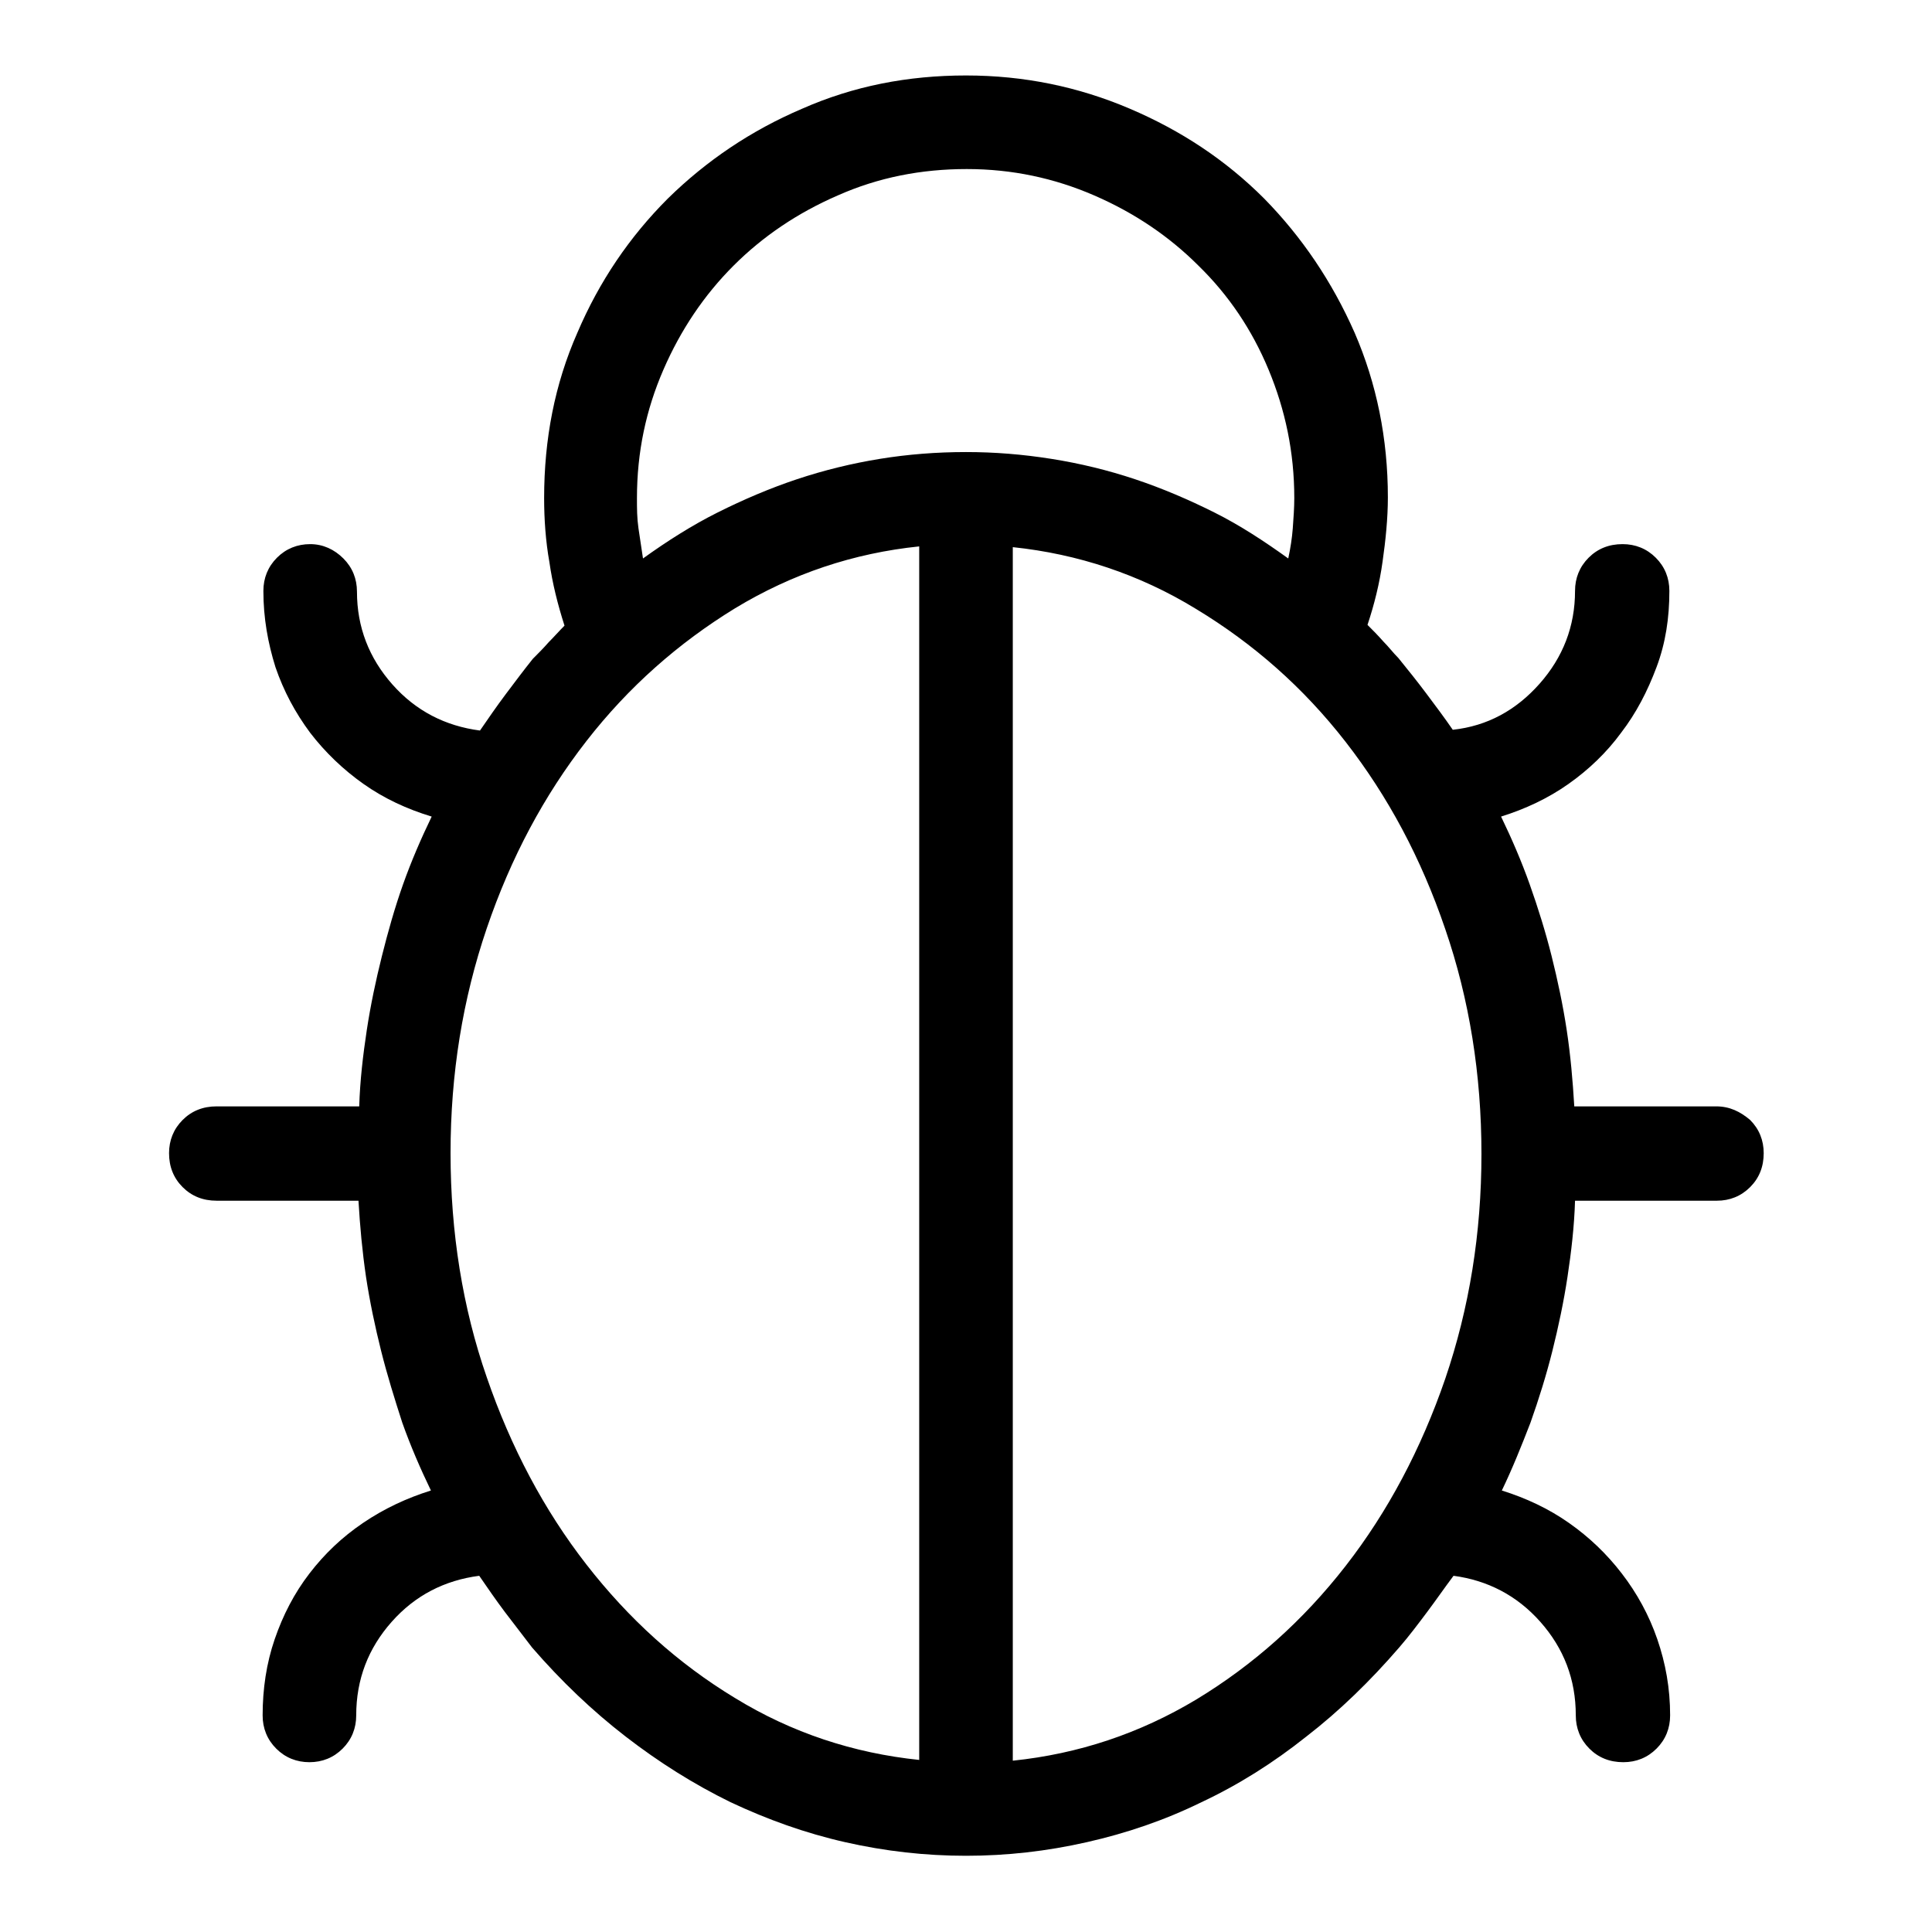
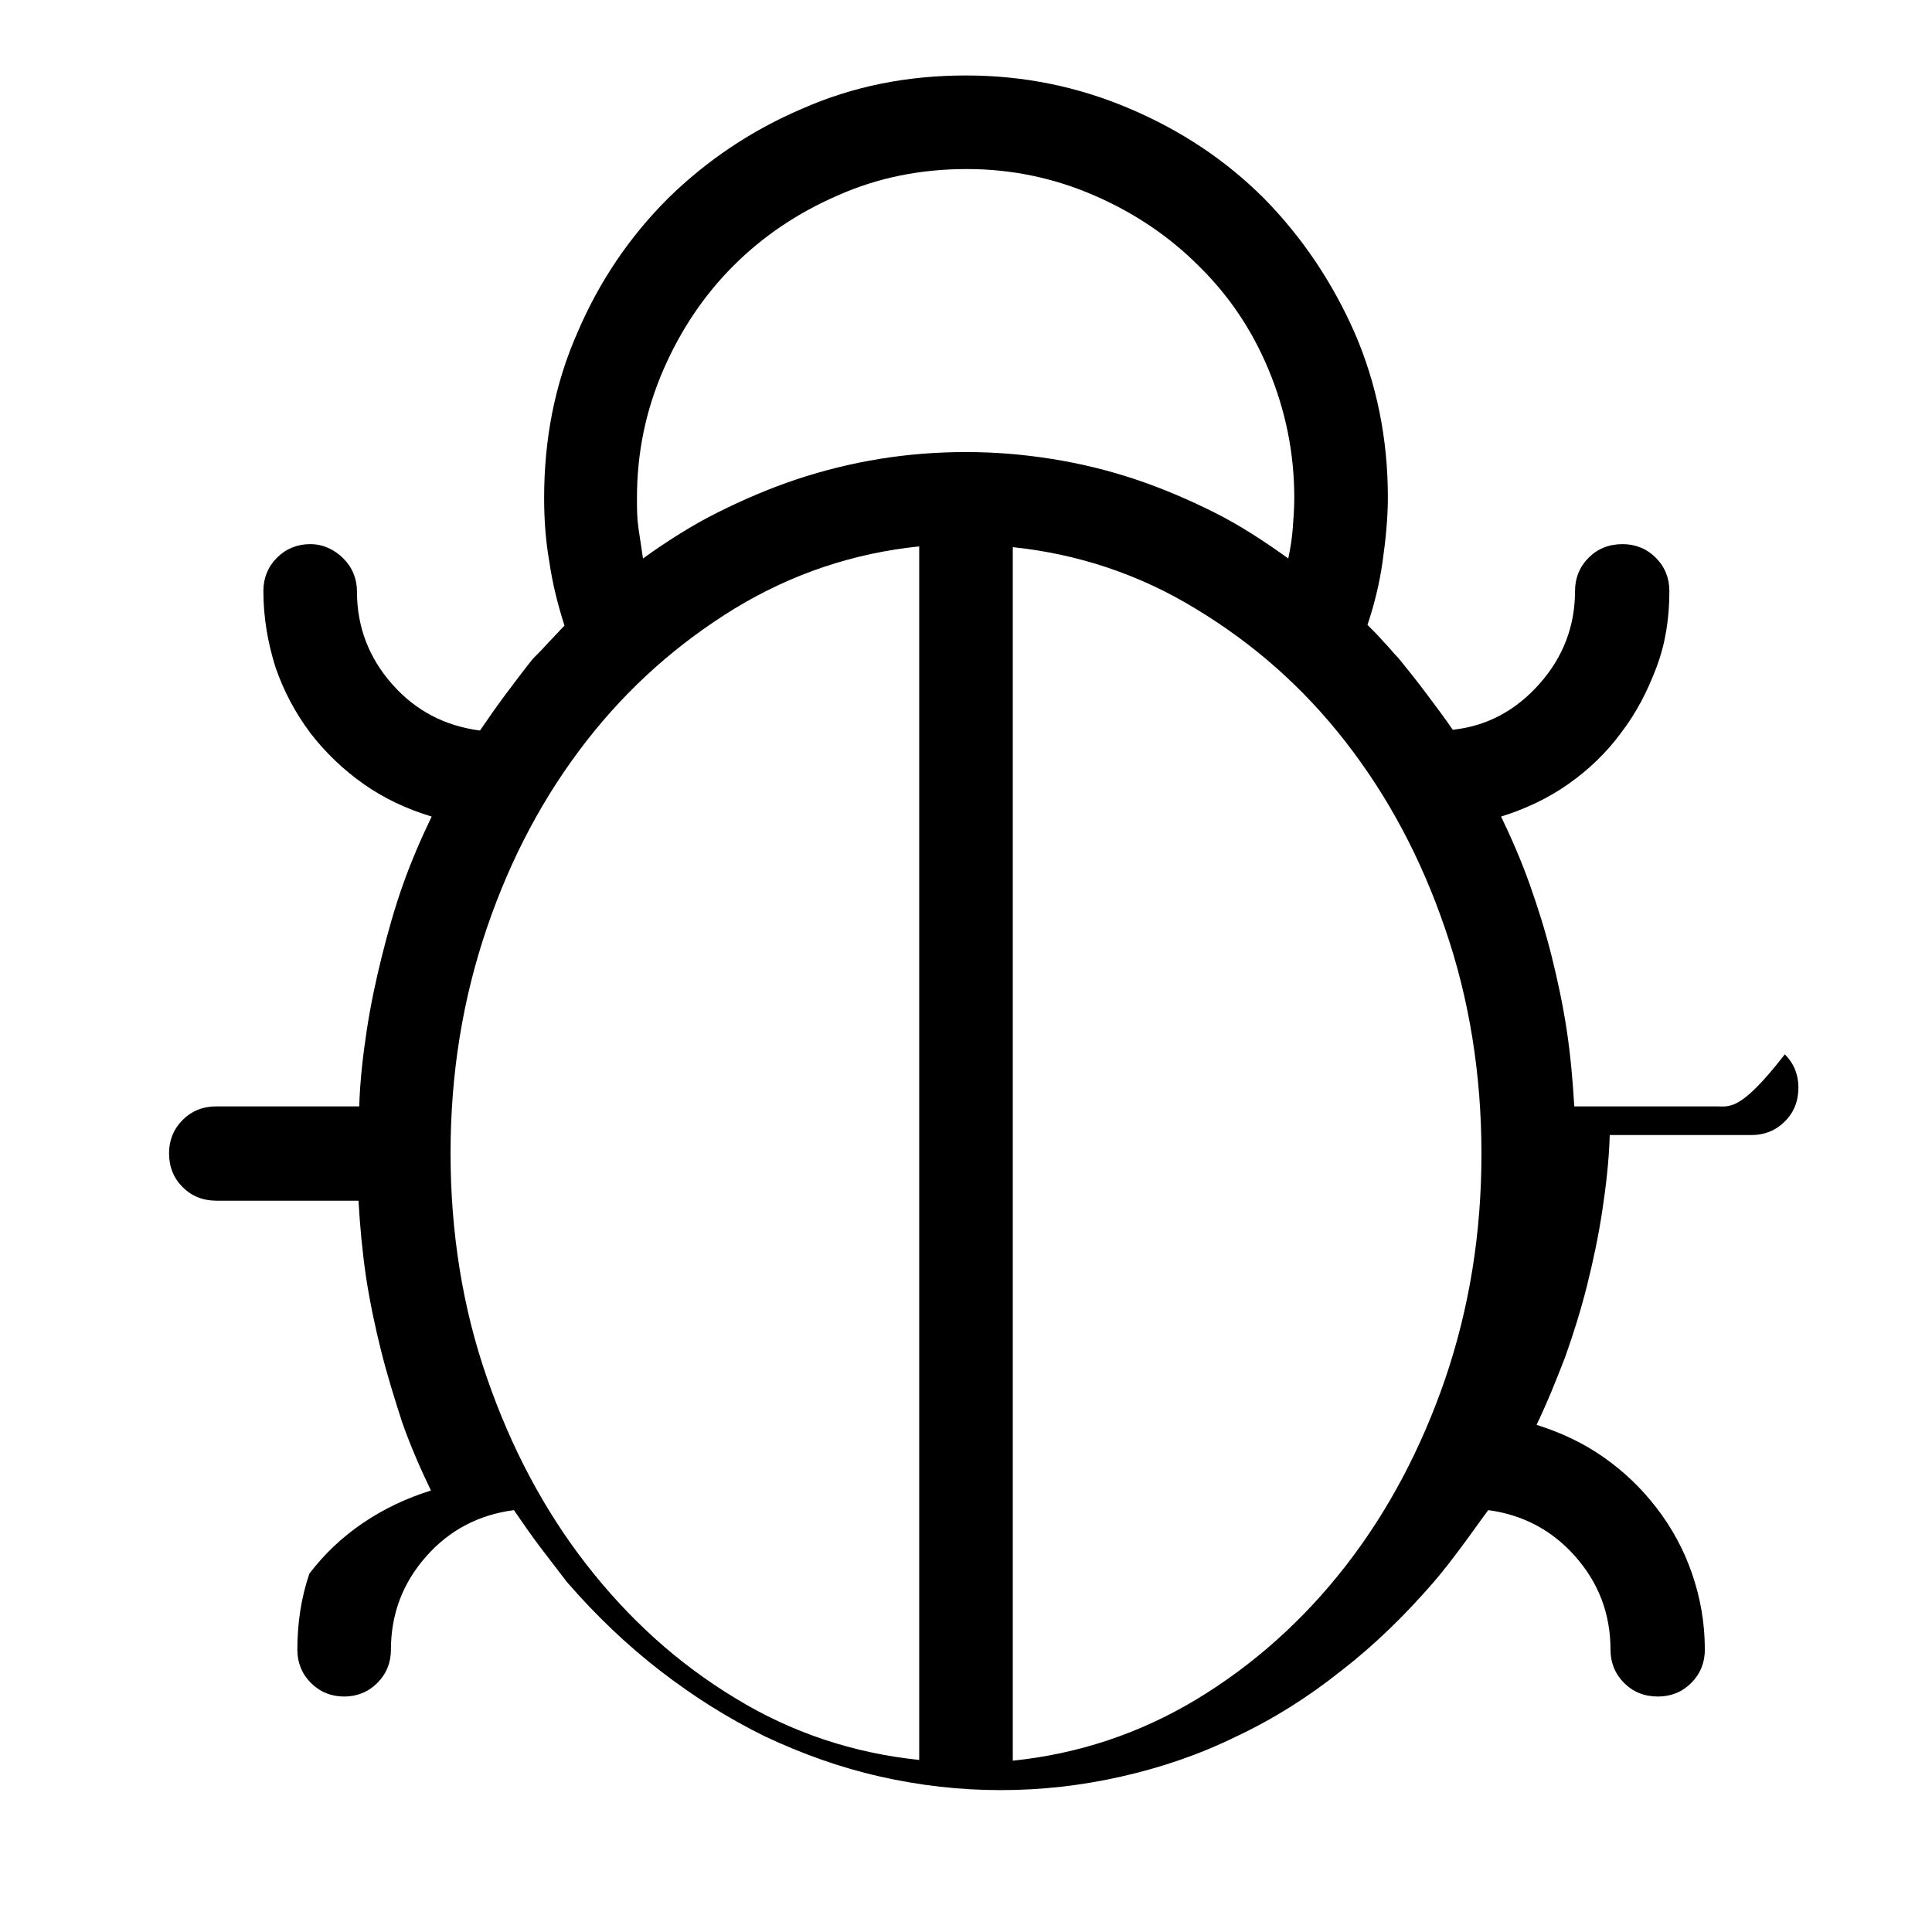
<svg xmlns="http://www.w3.org/2000/svg" version="1.1" x="0px" y="0px" viewBox="0 0 256 256" enable-background="new 0 0 256 256" xml:space="preserve">
  <g>
    <g>
      <g>
-         <path fill="#000000" d="M227.4,146.6h-18.8c-0.2-3.4-0.5-6.8-1-10.1c-0.5-3.3-1.2-6.6-2-9.8c-0.8-3.2-1.8-6.4-2.9-9.5c-1.1-3.1-2.4-6.1-3.8-9c3.2-1,6.2-2.4,8.9-4.3c2.7-1.9,5.1-4.2,7-6.8c2-2.6,3.5-5.5,4.7-8.7s1.7-6.5,1.7-10.1c0-1.7-0.6-3.2-1.8-4.4c-1.2-1.2-2.7-1.8-4.4-1.8c-1.8,0-3.3,0.6-4.5,1.8c-1.2,1.2-1.8,2.7-1.8,4.4c0,4.7-1.6,8.8-4.7,12.3c-3.1,3.5-6.9,5.6-11.5,6.1c-1.1-1.6-2.3-3.2-3.5-4.8c-1.2-1.6-2.4-3.1-3.7-4.7c-0.7-0.7-1.3-1.5-2-2.2c-0.7-0.8-1.4-1.5-2.1-2.2c0.9-2.7,1.6-5.5,2-8.4c0.4-2.8,0.7-5.7,0.7-8.5c0-7.8-1.5-15.1-4.4-21.8c-3-6.8-7-12.7-12-17.8c-5.1-5.1-11-9-17.8-11.9S135.7,10,128,10c-7.7,0-14.9,1.4-21.7,4.4c-6.8,2.9-12.7,6.9-17.8,11.9c-5.1,5.1-9.1,11-12,17.8c-3,6.8-4.4,14.1-4.4,21.9c0,2.8,0.2,5.7,0.7,8.5c0.4,2.8,1.1,5.6,2,8.4c-0.7,0.7-1.4,1.5-2.1,2.2c-0.7,0.8-1.4,1.5-2.1,2.2c-1.2,1.5-2.4,3.1-3.6,4.7c-1.2,1.6-2.3,3.2-3.4,4.8c-4.6-0.6-8.5-2.6-11.6-6.1c-3.1-3.5-4.7-7.6-4.7-12.3c0-1.7-0.6-3.2-1.8-4.4c-1.2-1.2-2.7-1.9-4.4-1.9c-1.7,0-3.2,0.6-4.4,1.8c-1.2,1.2-1.8,2.7-1.8,4.4c0,3.6,0.6,6.9,1.6,10.1c1.1,3.2,2.6,6,4.6,8.7c2,2.6,4.4,4.9,7.1,6.8c2.7,1.9,5.7,3.3,9,4.3c-1.4,2.9-2.7,5.9-3.8,9c-1.1,3.1-2,6.3-2.8,9.5c-0.8,3.2-1.5,6.5-2,9.8c-0.5,3.3-0.9,6.7-1,10.1H28.7c-1.8,0-3.3,0.6-4.5,1.8c-1.2,1.2-1.8,2.7-1.8,4.4c0,1.8,0.6,3.3,1.8,4.5c1.2,1.2,2.7,1.8,4.5,1.8h18.8c0.2,3.4,0.5,6.7,1,10.1c0.5,3.3,1.2,6.6,2,9.8c0.8,3.2,1.8,6.4,2.8,9.5c1.1,3.1,2.4,6.1,3.8,9c-3.2,1-6.2,2.4-9,4.3s-5.1,4.1-7.1,6.7c-2,2.6-3.5,5.5-4.6,8.7c-1.1,3.2-1.6,6.6-1.6,10.1c0,1.7,0.6,3.2,1.8,4.4c1.2,1.2,2.7,1.8,4.4,1.8c1.7,0,3.2-0.6,4.4-1.8c1.2-1.2,1.8-2.7,1.8-4.4c0-4.8,1.6-8.9,4.7-12.4c3.1-3.5,7-5.5,11.6-6.1c1.1,1.6,2.2,3.2,3.4,4.8c1.2,1.6,2.4,3.1,3.6,4.7c3.9,4.5,8,8.4,12.4,11.8c4.4,3.4,9,6.3,13.9,8.7c4.9,2.3,9.9,4.1,15.2,5.3c5.3,1.2,10.6,1.8,16,1.8c5.4,0,10.7-0.6,16-1.8s10.3-2.9,15.2-5.3c4.9-2.3,9.5-5.2,13.9-8.7c4.4-3.4,8.5-7.4,12.3-11.8c1.3-1.5,2.5-3.1,3.7-4.7c1.2-1.6,2.3-3.2,3.5-4.8c4.5,0.6,8.4,2.6,11.5,6.1c3.1,3.5,4.7,7.6,4.7,12.4c0,1.7,0.6,3.2,1.8,4.4c1.2,1.2,2.7,1.8,4.5,1.8c1.7,0,3.2-0.6,4.4-1.8c1.2-1.2,1.8-2.7,1.8-4.4c0-3.6-0.6-6.9-1.7-10.1s-2.7-6.1-4.7-8.7c-2-2.6-4.3-4.8-7-6.7c-2.7-1.9-5.7-3.3-8.9-4.3c1.4-2.9,2.6-5.9,3.8-9c1.1-3.1,2.1-6.3,2.9-9.5c0.8-3.2,1.5-6.5,2-9.8c0.5-3.3,0.9-6.7,1-10.1h18.8c1.7,0,3.2-0.6,4.4-1.8c1.2-1.2,1.8-2.7,1.8-4.5c0-1.7-0.6-3.2-1.8-4.4C230.6,147.3,229.2,146.6,227.4,146.6L227.4,146.6z M128.1,22.4c6,0,11.6,1.2,16.9,3.5c5.3,2.3,9.9,5.4,13.8,9.3c4,3.9,7.1,8.5,9.3,13.8s3.4,10.9,3.4,17c0,1.3-0.1,2.6-0.2,4c-0.1,1.3-0.3,2.6-0.6,4c-3.2-2.3-6.4-4.4-9.8-6.1c-3.4-1.7-6.9-3.2-10.5-4.4c-3.6-1.2-7.3-2.1-11.1-2.7c-3.8-0.6-7.5-0.9-11.3-0.9c-3.9,0-7.7,0.3-11.4,0.9c-3.7,0.6-7.4,1.5-11,2.7c-3.6,1.2-7.1,2.7-10.5,4.4c-3.4,1.7-6.7,3.8-9.9,6.1c-0.2-1.3-0.4-2.6-0.6-4s-0.2-2.6-0.2-4c0-6.1,1.2-11.7,3.5-17c2.3-5.3,5.4-9.9,9.3-13.8c3.9-3.9,8.5-7,13.8-9.3C116.4,23.5,122.1,22.4,128.1,22.4L128.1,22.4z M59.7,152.8c0-10.5,1.6-20.4,4.8-29.8s7.6-17.6,13.2-24.8c5.6-7.2,12.2-13,19.7-17.6c7.6-4.6,15.7-7.3,24.4-8.2v160.8c-8.7-0.9-16.9-3.6-24.4-8.2c-7.6-4.6-14.1-10.5-19.7-17.7c-5.6-7.2-10-15.5-13.2-24.8C61.3,173.3,59.7,163.3,59.7,152.8L59.7,152.8z M134.2,233.3V72.5c8.6,0.9,16.8,3.6,24.3,8.2c7.6,4.6,14.2,10.4,19.8,17.6c5.6,7.2,10,15.4,13.2,24.8c3.2,9.3,4.8,19.3,4.8,29.8c0,10.5-1.6,20.4-4.8,29.8c-3.2,9.3-7.6,17.6-13.2,24.8s-12.2,13.1-19.8,17.7C151,229.7,142.9,232.4,134.2,233.3L134.2,233.3z" />
+         <path fill="#000000" d="M227.4,146.6h-18.8c-0.2-3.4-0.5-6.8-1-10.1c-0.5-3.3-1.2-6.6-2-9.8c-0.8-3.2-1.8-6.4-2.9-9.5c-1.1-3.1-2.4-6.1-3.8-9c3.2-1,6.2-2.4,8.9-4.3c2.7-1.9,5.1-4.2,7-6.8c2-2.6,3.5-5.5,4.7-8.7s1.7-6.5,1.7-10.1c0-1.7-0.6-3.2-1.8-4.4c-1.2-1.2-2.7-1.8-4.4-1.8c-1.8,0-3.3,0.6-4.5,1.8c-1.2,1.2-1.8,2.7-1.8,4.4c0,4.7-1.6,8.8-4.7,12.3c-3.1,3.5-6.9,5.6-11.5,6.1c-1.1-1.6-2.3-3.2-3.5-4.8c-1.2-1.6-2.4-3.1-3.7-4.7c-0.7-0.7-1.3-1.5-2-2.2c-0.7-0.8-1.4-1.5-2.1-2.2c0.9-2.7,1.6-5.5,2-8.4c0.4-2.8,0.7-5.7,0.7-8.5c0-7.8-1.5-15.1-4.4-21.8c-3-6.8-7-12.7-12-17.8c-5.1-5.1-11-9-17.8-11.9S135.7,10,128,10c-7.7,0-14.9,1.4-21.7,4.4c-6.8,2.9-12.7,6.9-17.8,11.9c-5.1,5.1-9.1,11-12,17.8c-3,6.8-4.4,14.1-4.4,21.9c0,2.8,0.2,5.7,0.7,8.5c0.4,2.8,1.1,5.6,2,8.4c-0.7,0.7-1.4,1.5-2.1,2.2c-0.7,0.8-1.4,1.5-2.1,2.2c-1.2,1.5-2.4,3.1-3.6,4.7c-1.2,1.6-2.3,3.2-3.4,4.8c-4.6-0.6-8.5-2.6-11.6-6.1c-3.1-3.5-4.7-7.6-4.7-12.3c0-1.7-0.6-3.2-1.8-4.4c-1.2-1.2-2.7-1.9-4.4-1.9c-1.7,0-3.2,0.6-4.4,1.8c-1.2,1.2-1.8,2.7-1.8,4.4c0,3.6,0.6,6.9,1.6,10.1c1.1,3.2,2.6,6,4.6,8.7c2,2.6,4.4,4.9,7.1,6.8c2.7,1.9,5.7,3.3,9,4.3c-1.4,2.9-2.7,5.9-3.8,9c-1.1,3.1-2,6.3-2.8,9.5c-0.8,3.2-1.5,6.5-2,9.8c-0.5,3.3-0.9,6.7-1,10.1H28.7c-1.8,0-3.3,0.6-4.5,1.8c-1.2,1.2-1.8,2.7-1.8,4.4c0,1.8,0.6,3.3,1.8,4.5c1.2,1.2,2.7,1.8,4.5,1.8h18.8c0.2,3.4,0.5,6.7,1,10.1c0.5,3.3,1.2,6.6,2,9.8c0.8,3.2,1.8,6.4,2.8,9.5c1.1,3.1,2.4,6.1,3.8,9c-3.2,1-6.2,2.4-9,4.3s-5.1,4.1-7.1,6.7c-1.1,3.2-1.6,6.6-1.6,10.1c0,1.7,0.6,3.2,1.8,4.4c1.2,1.2,2.7,1.8,4.4,1.8c1.7,0,3.2-0.6,4.4-1.8c1.2-1.2,1.8-2.7,1.8-4.4c0-4.8,1.6-8.9,4.7-12.4c3.1-3.5,7-5.5,11.6-6.1c1.1,1.6,2.2,3.2,3.4,4.8c1.2,1.6,2.4,3.1,3.6,4.7c3.9,4.5,8,8.4,12.4,11.8c4.4,3.4,9,6.3,13.9,8.7c4.9,2.3,9.9,4.1,15.2,5.3c5.3,1.2,10.6,1.8,16,1.8c5.4,0,10.7-0.6,16-1.8s10.3-2.9,15.2-5.3c4.9-2.3,9.5-5.2,13.9-8.7c4.4-3.4,8.5-7.4,12.3-11.8c1.3-1.5,2.5-3.1,3.7-4.7c1.2-1.6,2.3-3.2,3.5-4.8c4.5,0.6,8.4,2.6,11.5,6.1c3.1,3.5,4.7,7.6,4.7,12.4c0,1.7,0.6,3.2,1.8,4.4c1.2,1.2,2.7,1.8,4.5,1.8c1.7,0,3.2-0.6,4.4-1.8c1.2-1.2,1.8-2.7,1.8-4.4c0-3.6-0.6-6.9-1.7-10.1s-2.7-6.1-4.7-8.7c-2-2.6-4.3-4.8-7-6.7c-2.7-1.9-5.7-3.3-8.9-4.3c1.4-2.9,2.6-5.9,3.8-9c1.1-3.1,2.1-6.3,2.9-9.5c0.8-3.2,1.5-6.5,2-9.8c0.5-3.3,0.9-6.7,1-10.1h18.8c1.7,0,3.2-0.6,4.4-1.8c1.2-1.2,1.8-2.7,1.8-4.5c0-1.7-0.6-3.2-1.8-4.4C230.6,147.3,229.2,146.6,227.4,146.6L227.4,146.6z M128.1,22.4c6,0,11.6,1.2,16.9,3.5c5.3,2.3,9.9,5.4,13.8,9.3c4,3.9,7.1,8.5,9.3,13.8s3.4,10.9,3.4,17c0,1.3-0.1,2.6-0.2,4c-0.1,1.3-0.3,2.6-0.6,4c-3.2-2.3-6.4-4.4-9.8-6.1c-3.4-1.7-6.9-3.2-10.5-4.4c-3.6-1.2-7.3-2.1-11.1-2.7c-3.8-0.6-7.5-0.9-11.3-0.9c-3.9,0-7.7,0.3-11.4,0.9c-3.7,0.6-7.4,1.5-11,2.7c-3.6,1.2-7.1,2.7-10.5,4.4c-3.4,1.7-6.7,3.8-9.9,6.1c-0.2-1.3-0.4-2.6-0.6-4s-0.2-2.6-0.2-4c0-6.1,1.2-11.7,3.5-17c2.3-5.3,5.4-9.9,9.3-13.8c3.9-3.9,8.5-7,13.8-9.3C116.4,23.5,122.1,22.4,128.1,22.4L128.1,22.4z M59.7,152.8c0-10.5,1.6-20.4,4.8-29.8s7.6-17.6,13.2-24.8c5.6-7.2,12.2-13,19.7-17.6c7.6-4.6,15.7-7.3,24.4-8.2v160.8c-8.7-0.9-16.9-3.6-24.4-8.2c-7.6-4.6-14.1-10.5-19.7-17.7c-5.6-7.2-10-15.5-13.2-24.8C61.3,173.3,59.7,163.3,59.7,152.8L59.7,152.8z M134.2,233.3V72.5c8.6,0.9,16.8,3.6,24.3,8.2c7.6,4.6,14.2,10.4,19.8,17.6c5.6,7.2,10,15.4,13.2,24.8c3.2,9.3,4.8,19.3,4.8,29.8c0,10.5-1.6,20.4-4.8,29.8c-3.2,9.3-7.6,17.6-13.2,24.8s-12.2,13.1-19.8,17.7C151,229.7,142.9,232.4,134.2,233.3L134.2,233.3z" />
      </g>
    </g>
  </g>
</svg>